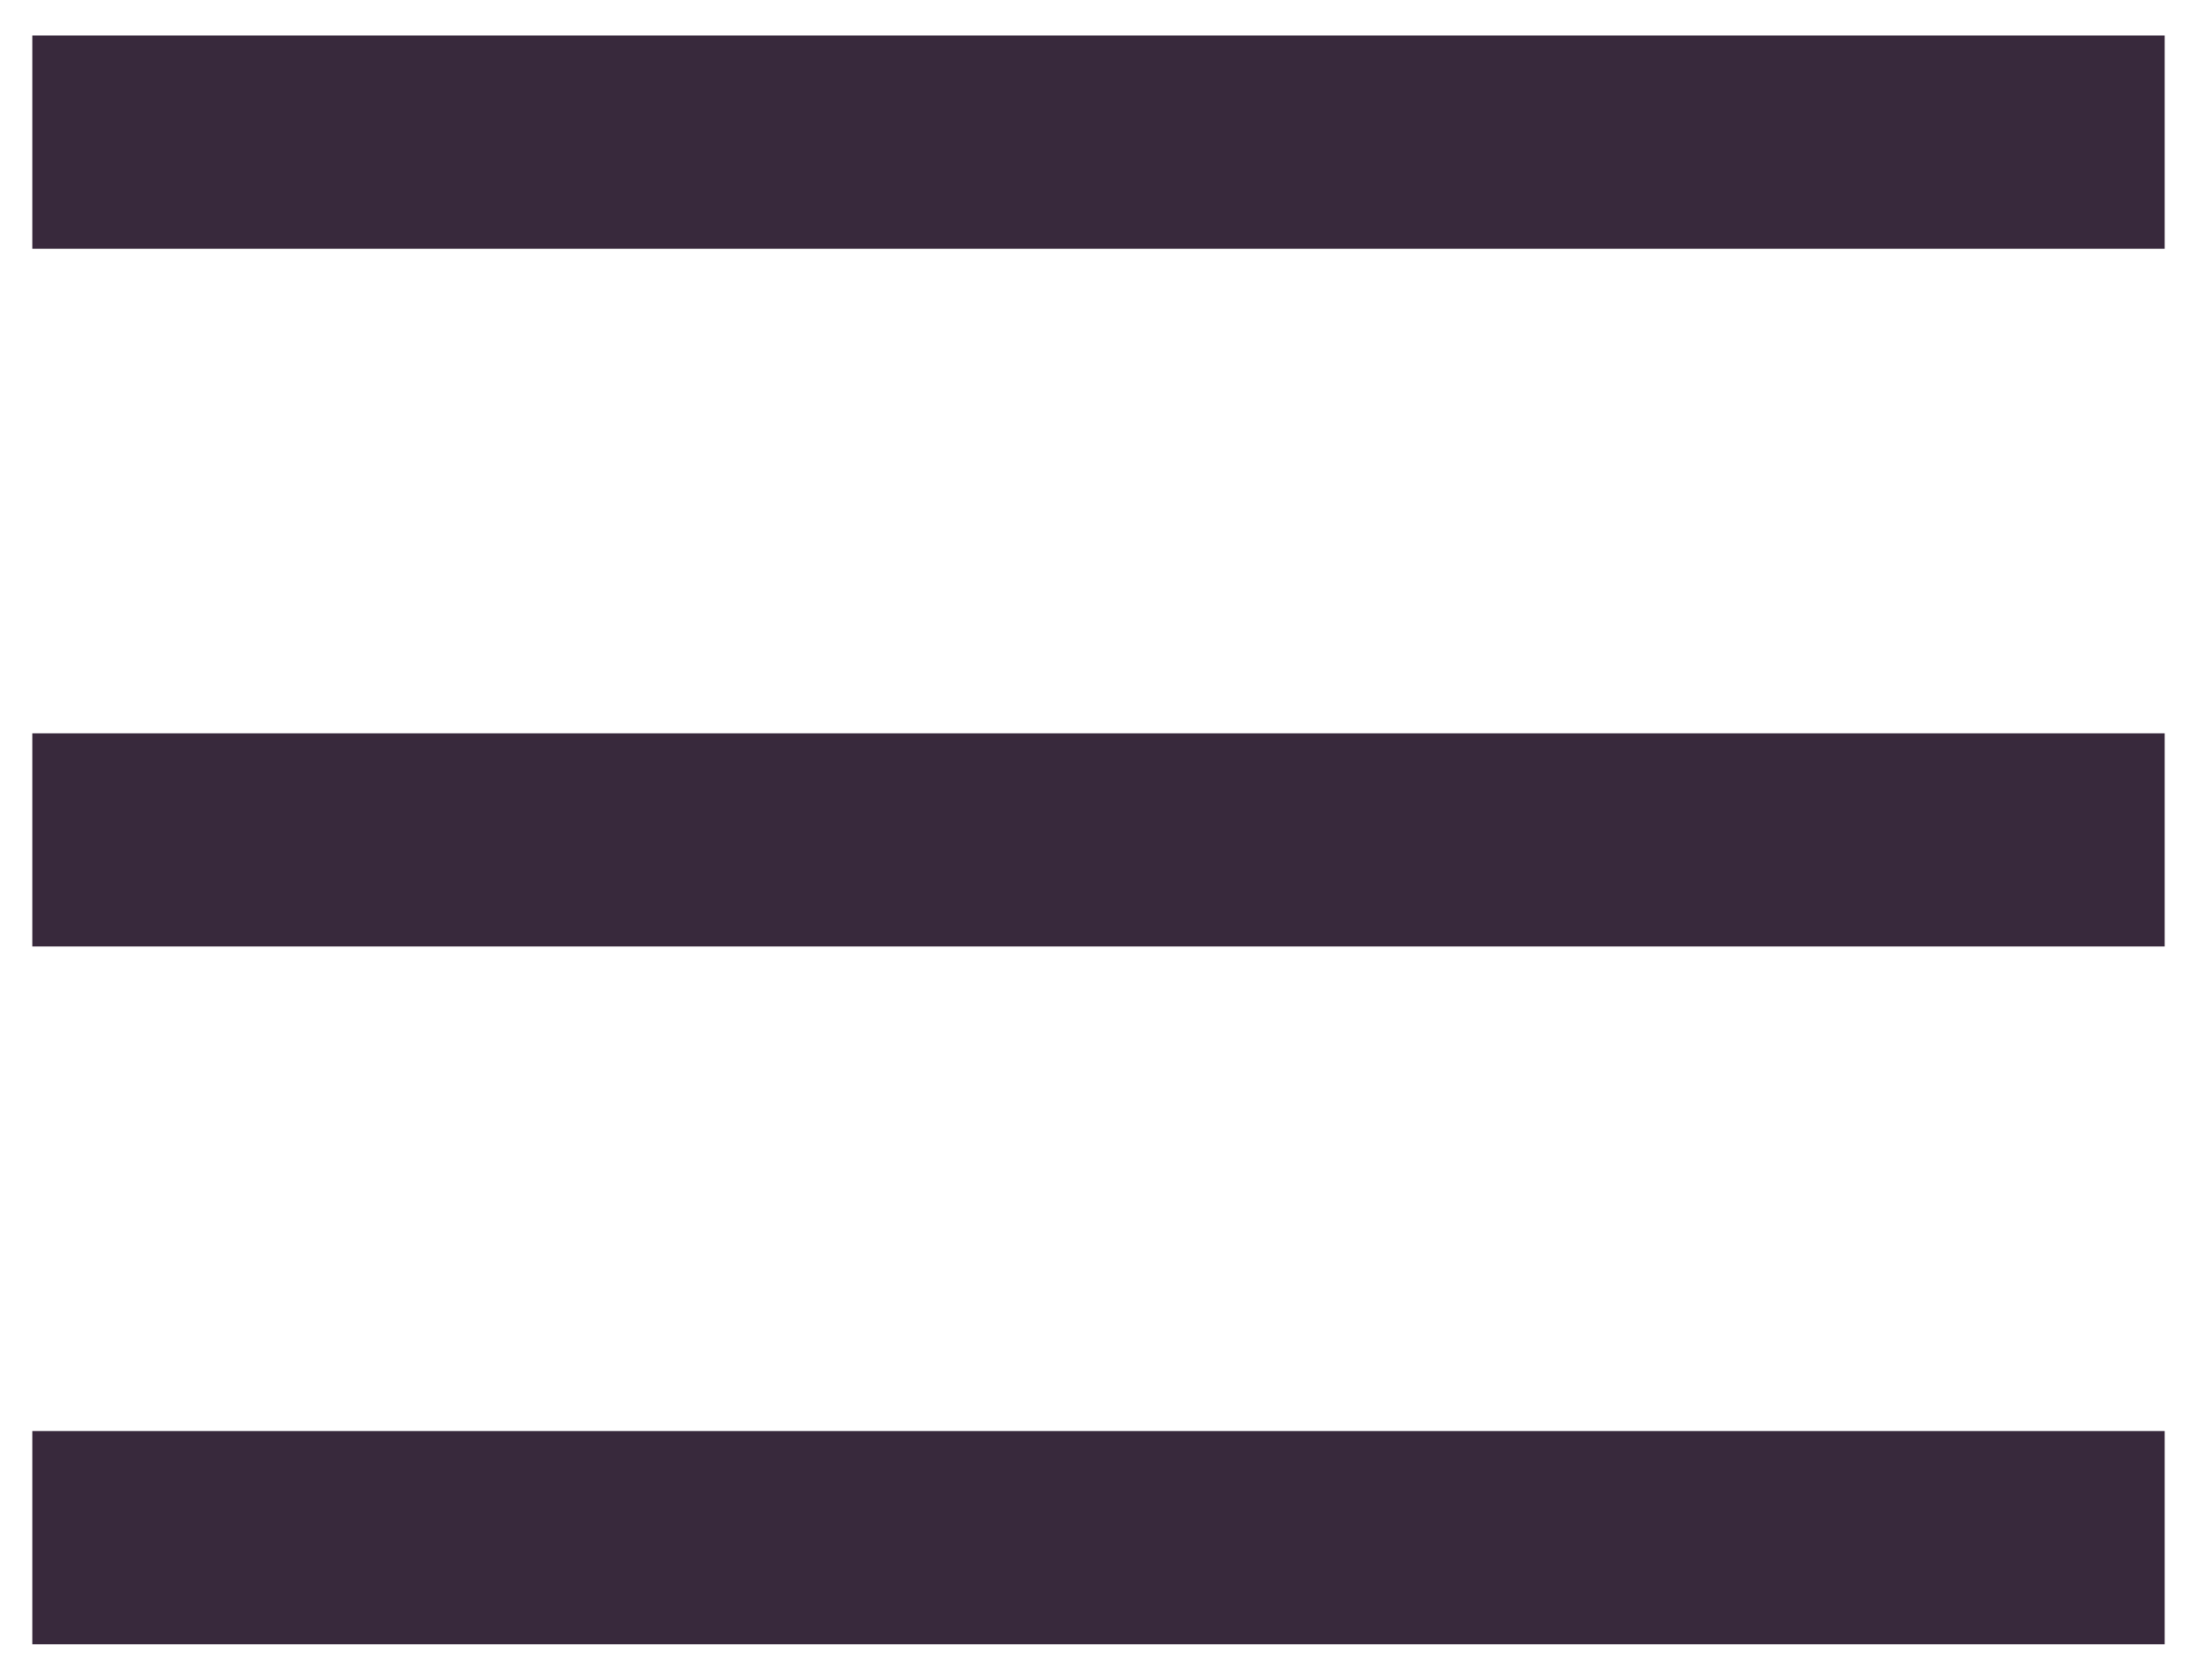
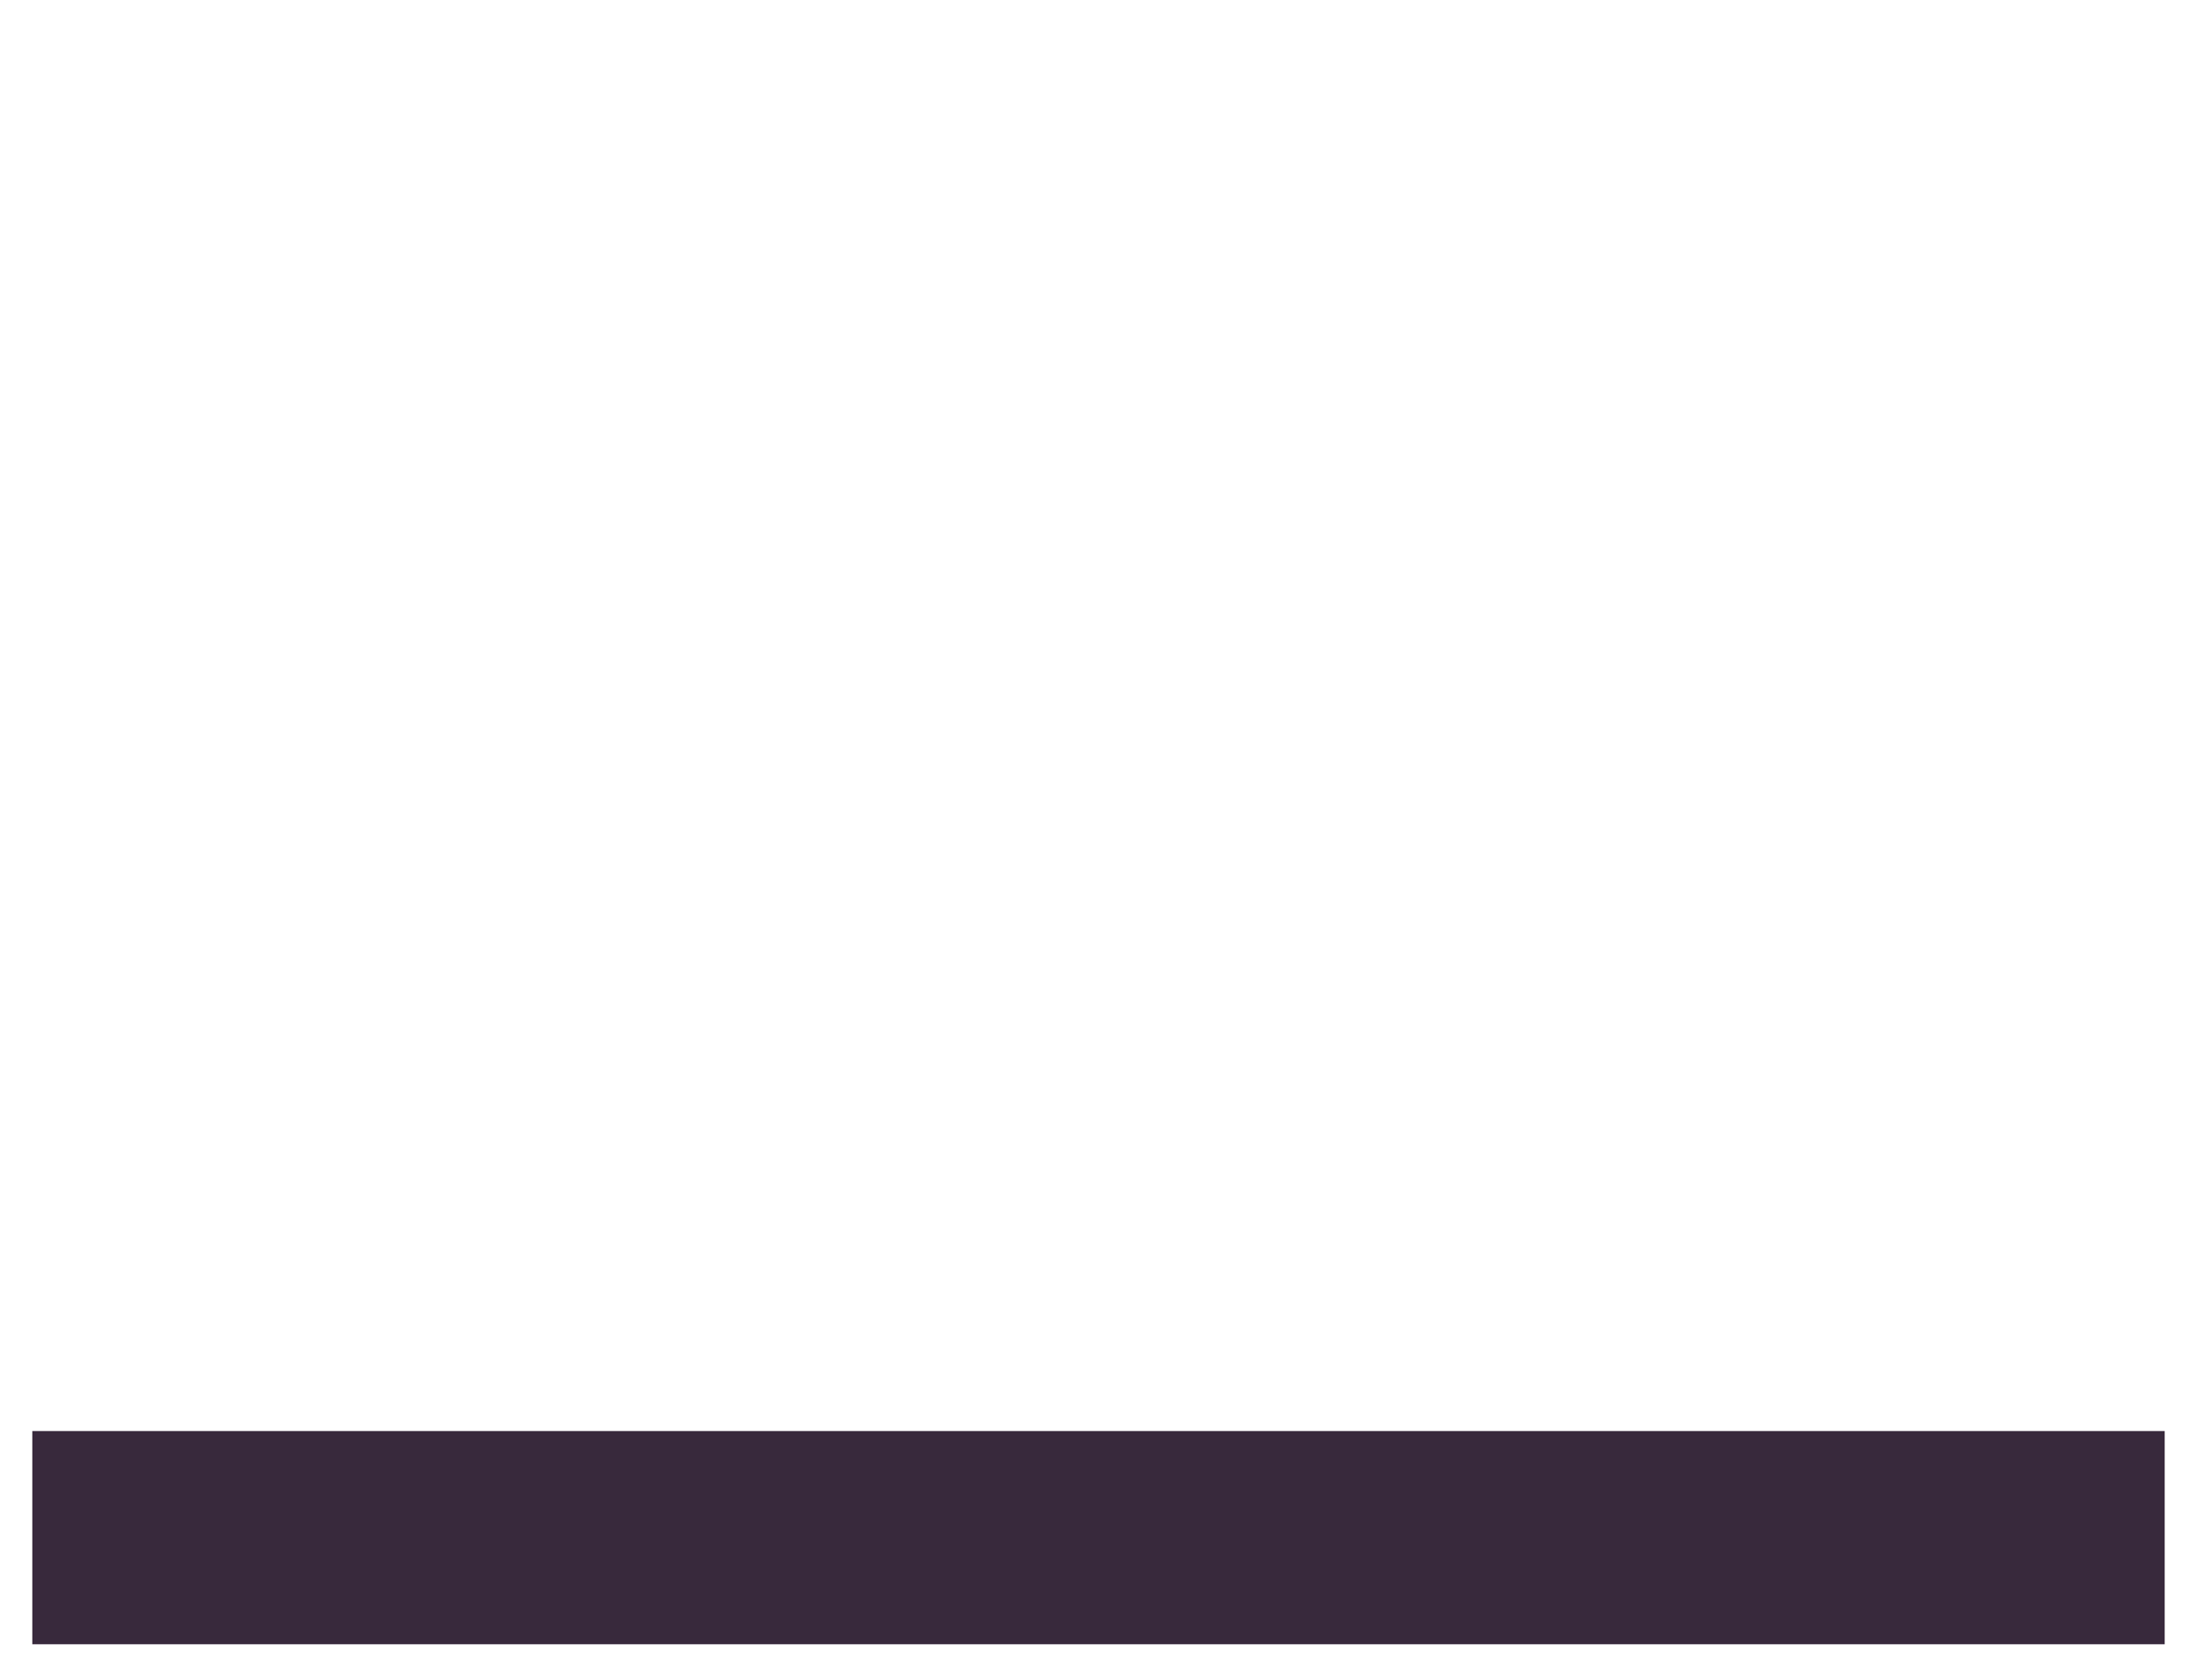
<svg xmlns="http://www.w3.org/2000/svg" id="bar" viewBox="0 0 340 260">
  <defs>
    <style>      .cls-1 {        fill: #38293c;        stroke-width: 0px;      }    </style>
  </defs>
-   <rect class="cls-1" x="5" y="5.5" width="330" height="33" />
-   <rect class="cls-1" x="5" y="113.5" width="330" height="33" />
  <rect class="cls-1" x="5" y="221.5" width="330" height="33" />
</svg>